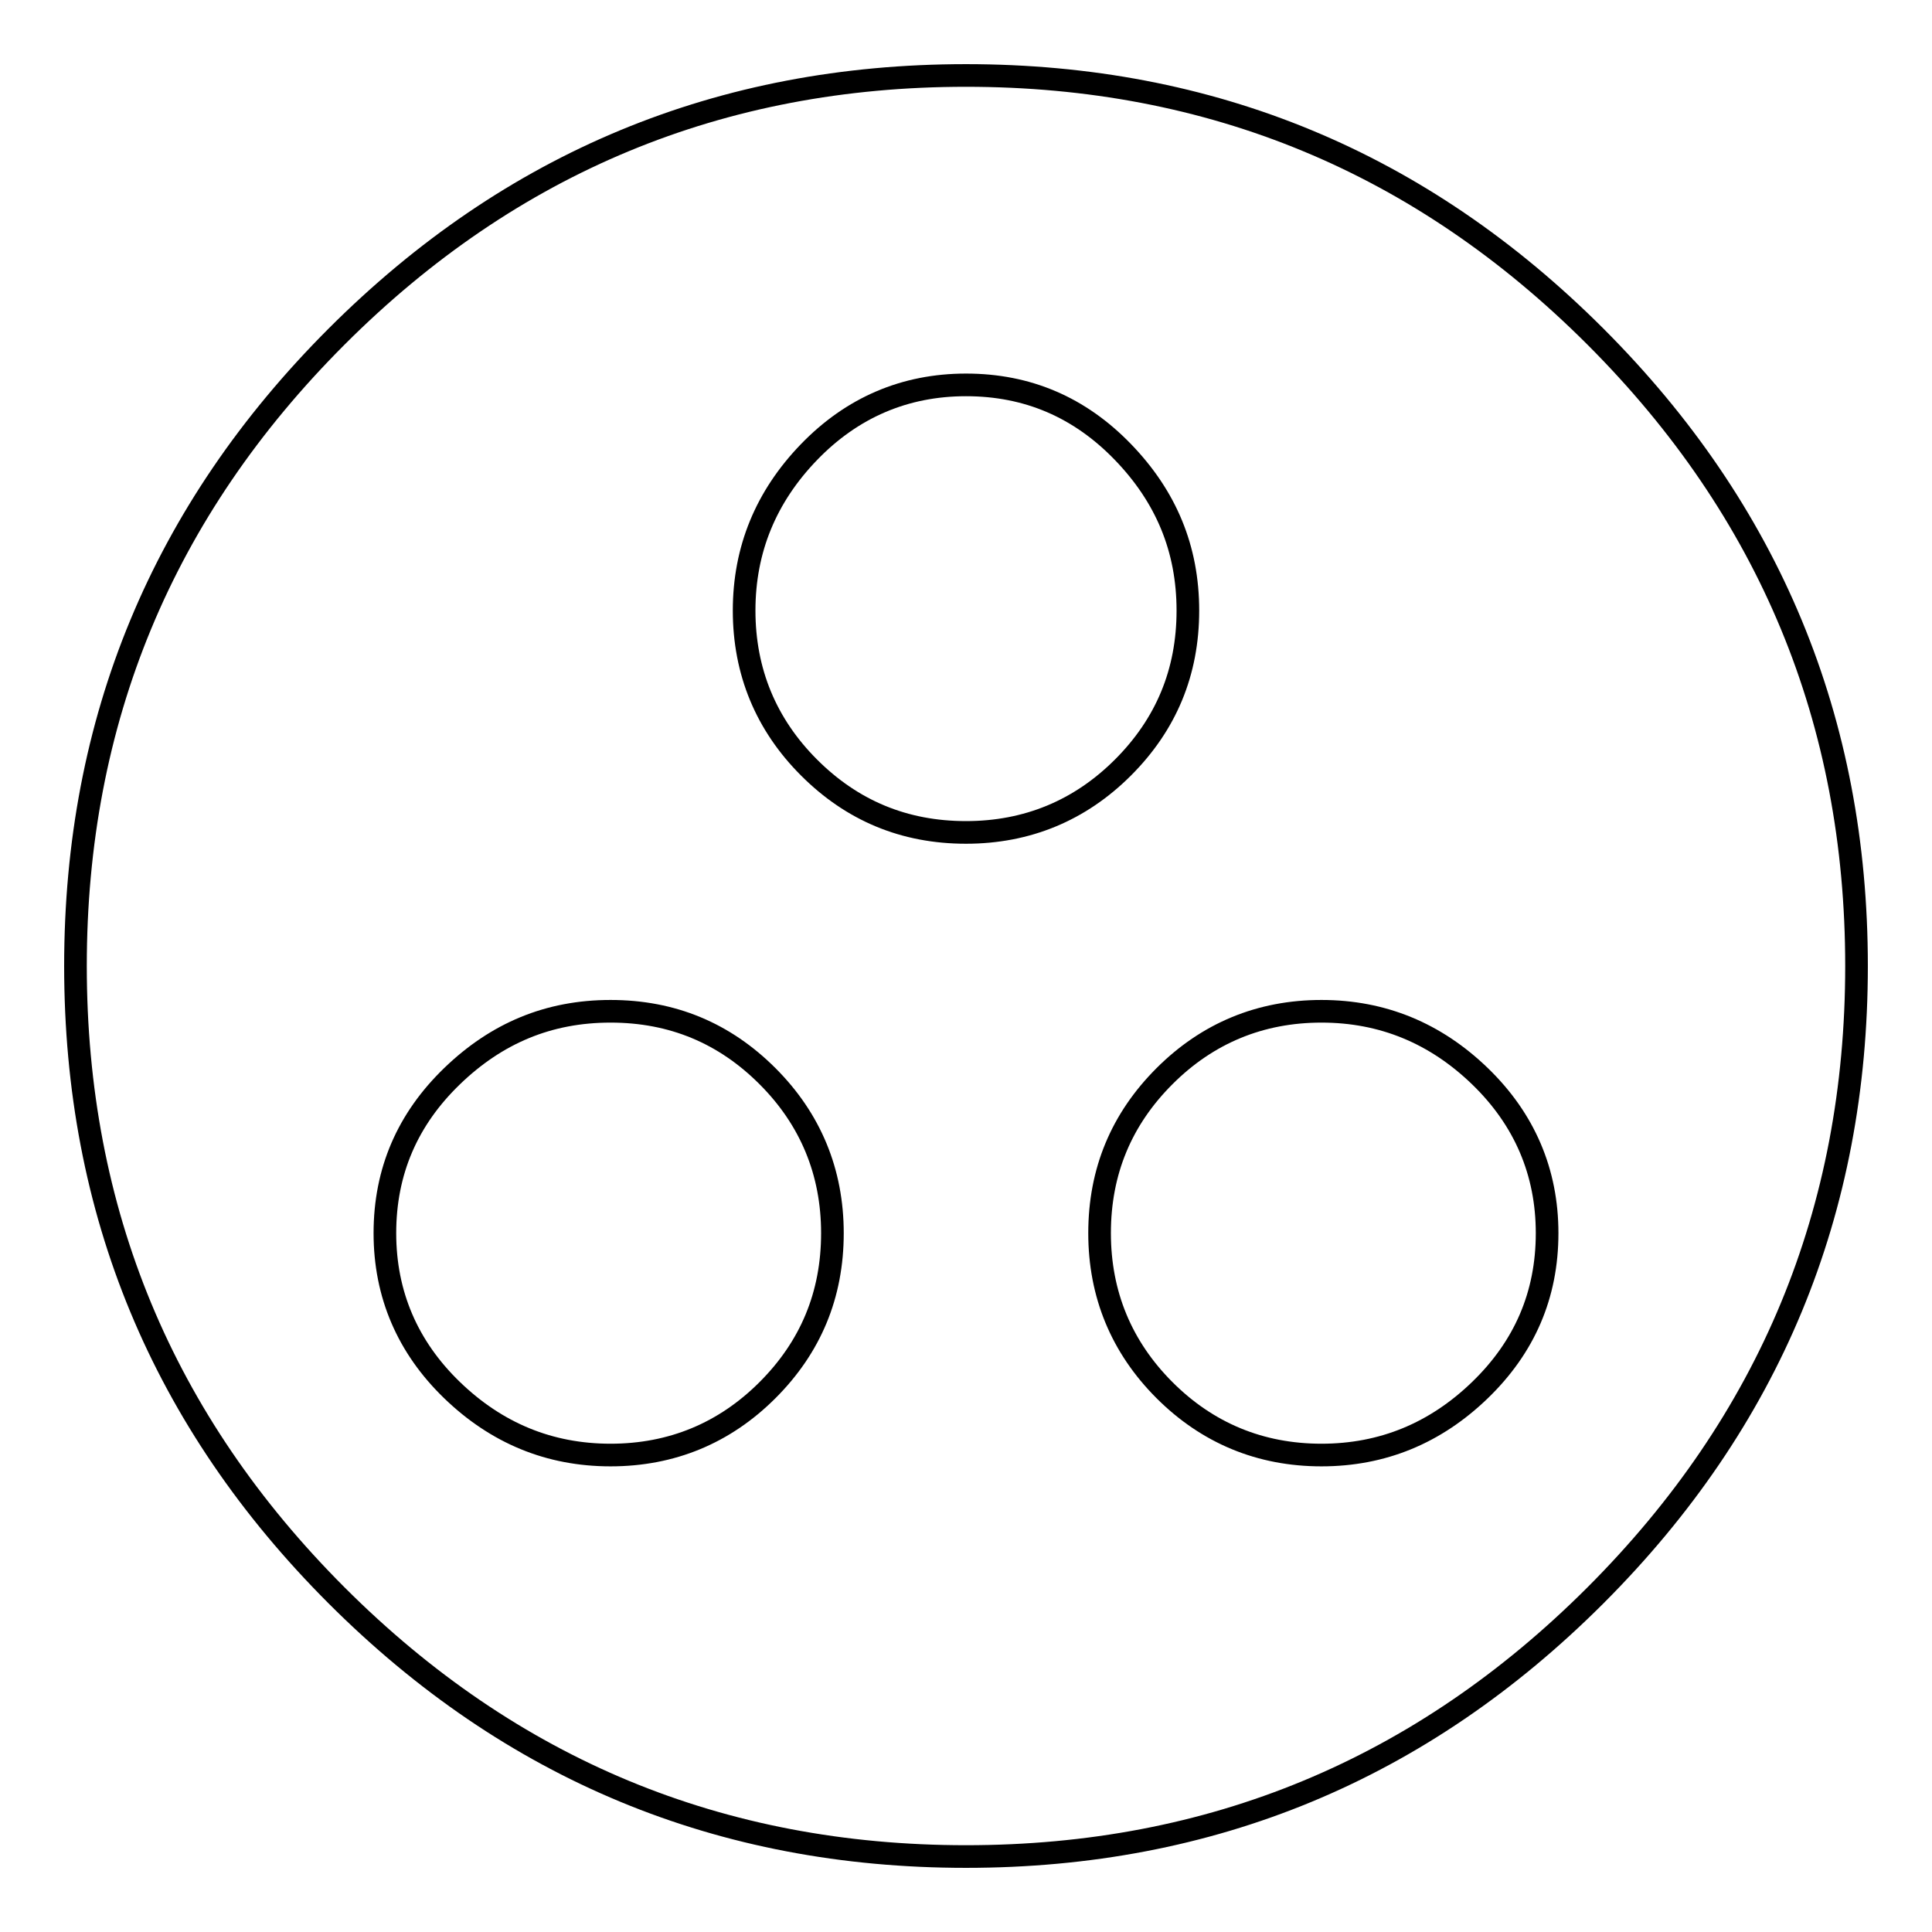
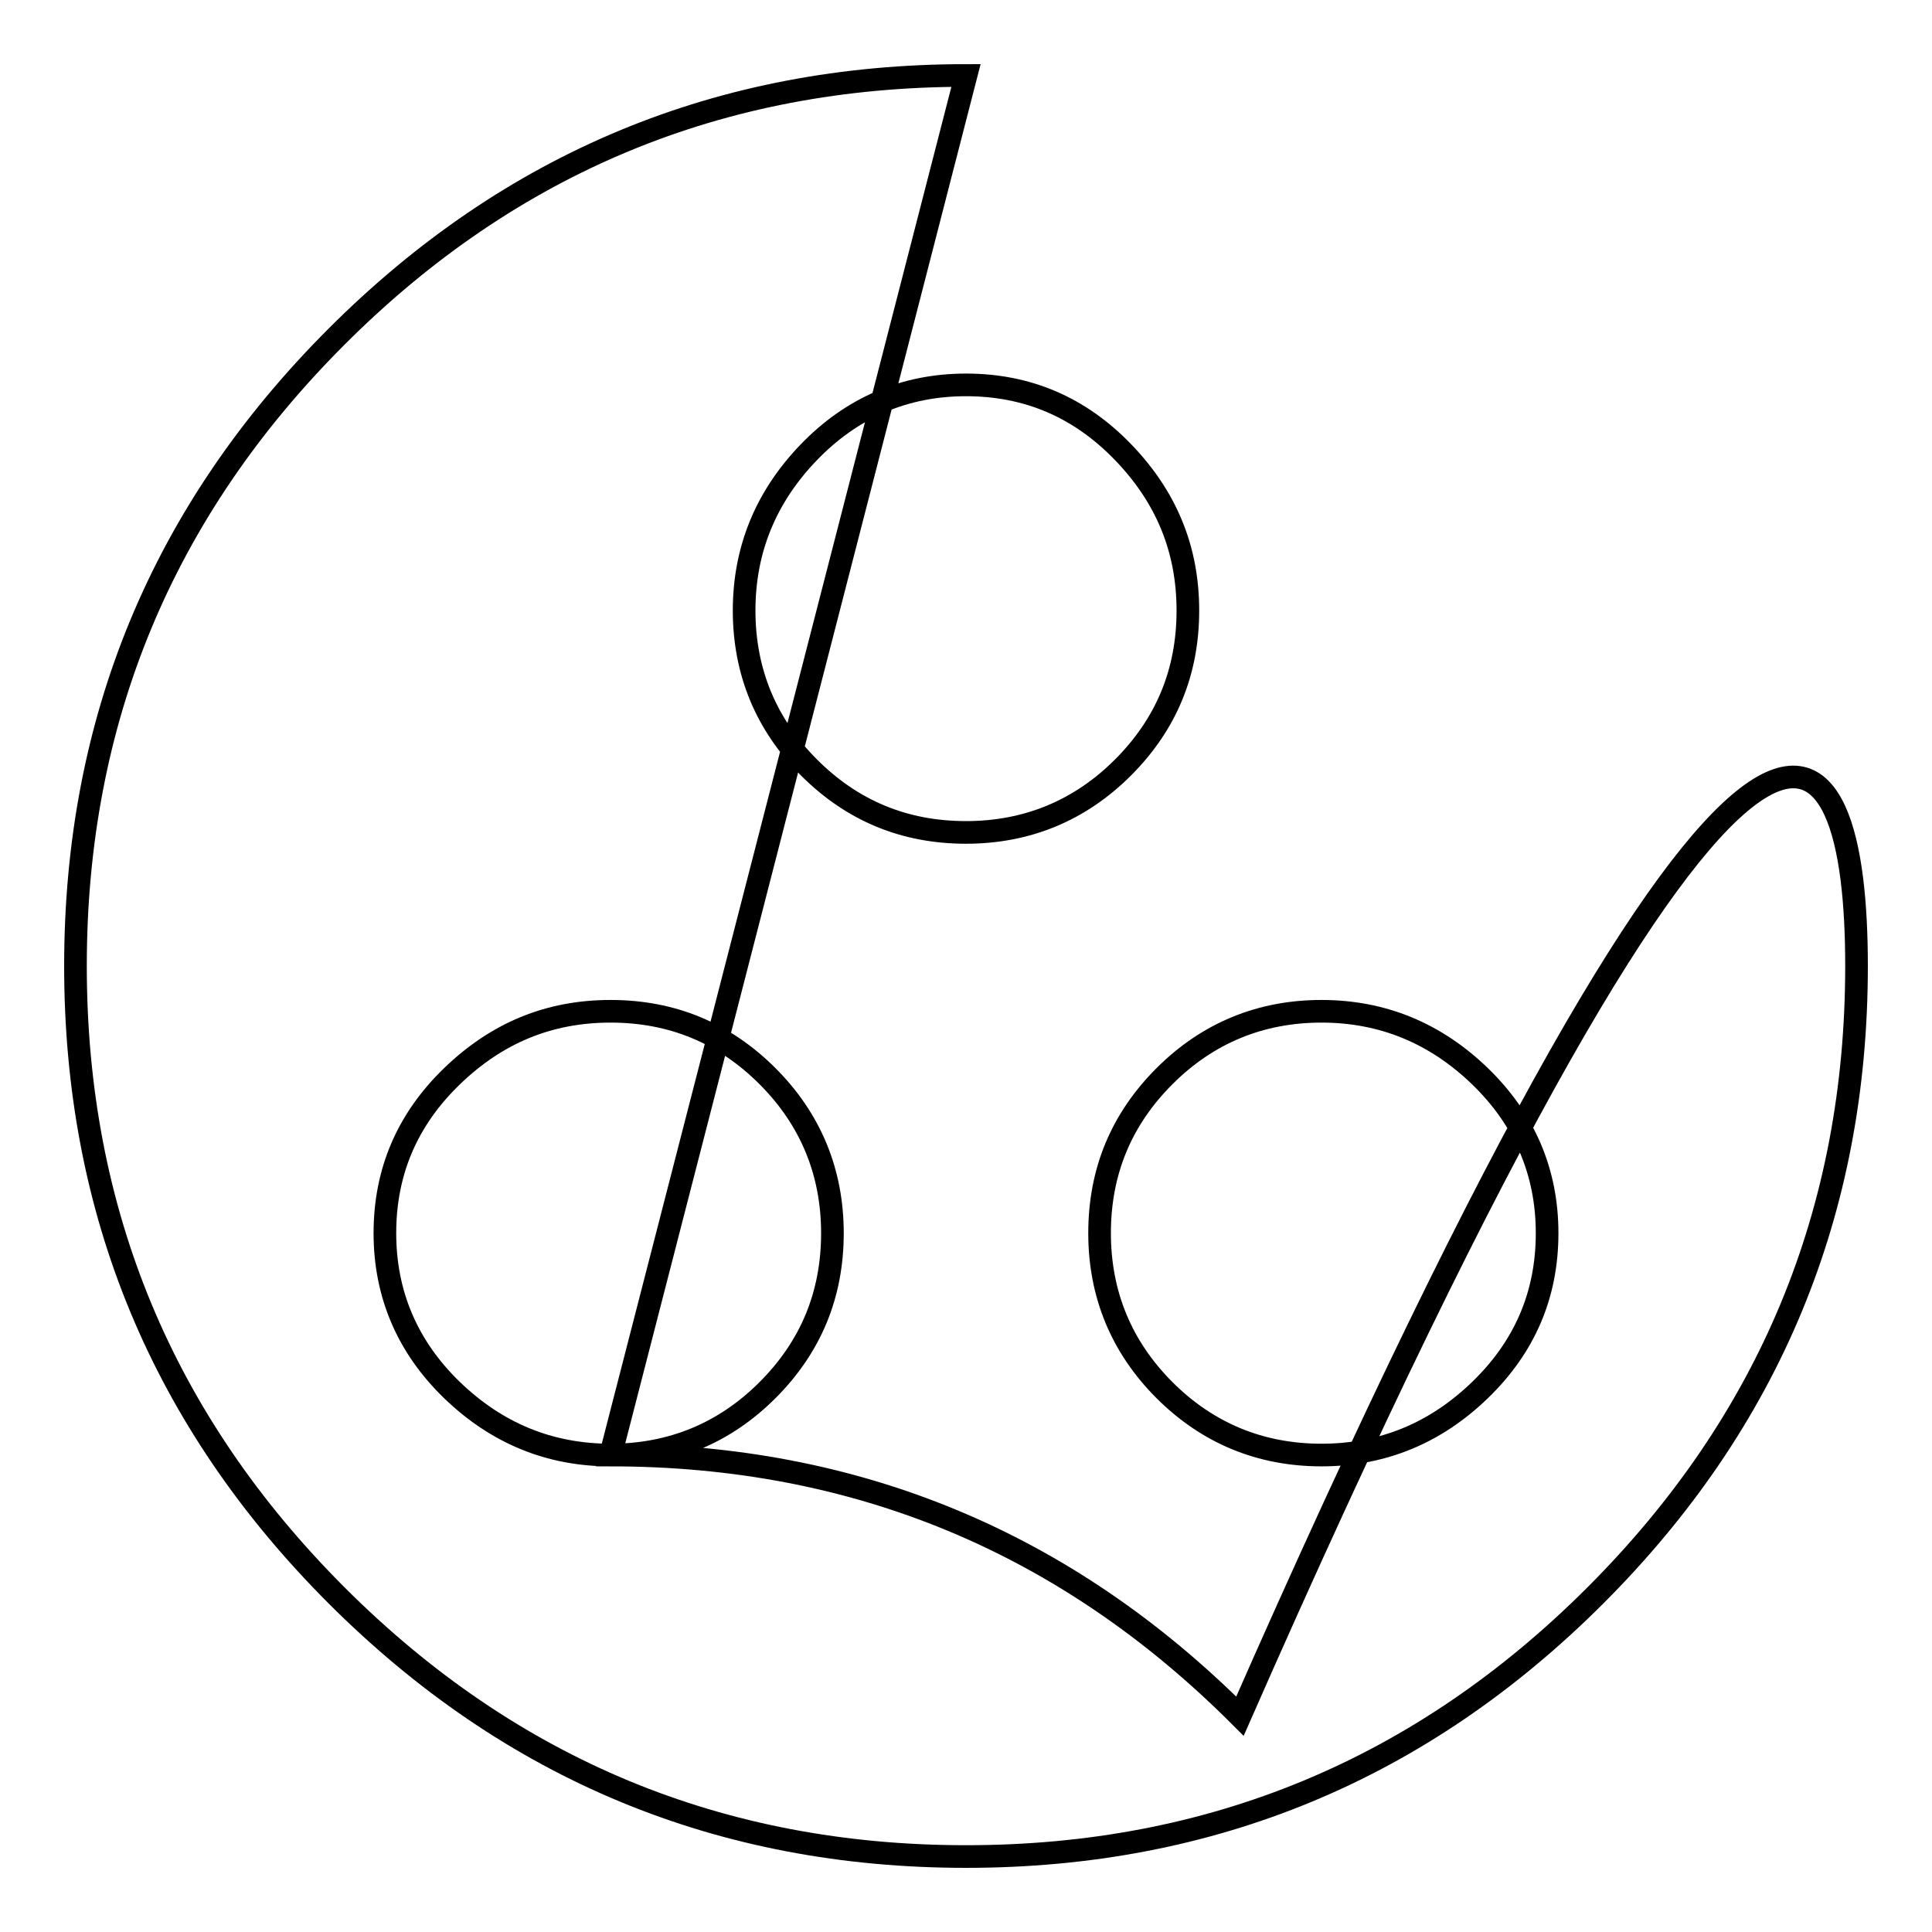
<svg xmlns="http://www.w3.org/2000/svg" version="1.1" x="0px" y="0px" viewBox="0 0 256 256" enable-background="new 0 0 256 256" xml:space="preserve">
  <g>
    <g>
-       <path stroke-width="3" fill-opacity="0" stroke="#000000" d="M175.1,192.8c8.1,0,15.1-2.9,21-8.6c5.9-5.7,8.9-12.6,8.9-20.8c0-8.1-3-15.1-8.9-20.8c-5.9-5.7-12.9-8.6-21-8.6s-15.1,2.9-20.8,8.6c-5.7,5.7-8.6,12.6-8.6,20.8c0,8.1,2.9,15.1,8.6,20.8C160,189.9,167,192.8,175.1,192.8z M98.6,80.9c0,8.1,2.9,15.1,8.6,20.8c5.7,5.7,12.6,8.6,20.8,8.6c8.1,0,15.1-2.9,20.8-8.6s8.6-12.6,8.6-20.8s-2.9-15.1-8.6-21c-5.7-5.9-12.6-8.9-20.8-8.9c-8.1,0-15.1,3-20.8,8.9C101.5,65.8,98.6,72.8,98.6,80.9z M80.9,192.8c8.1,0,15.1-2.9,20.8-8.6c5.7-5.7,8.6-12.6,8.6-20.8c0-8.1-2.9-15.1-8.6-20.8c-5.7-5.7-12.6-8.6-20.8-8.6s-15.1,2.9-21,8.6c-5.9,5.7-8.9,12.6-8.9,20.8c0,8.1,3,15.1,8.9,20.8C65.8,189.9,72.8,192.8,80.9,192.8z M128,10c32.5,0,60.3,11.5,83.4,34.6C234.5,67.7,246,95.5,246,128c0,32.5-11.5,60.3-34.6,83.4C188.3,234.5,160.5,246,128,246c-32.5,0-60.3-11.5-83.4-34.6C21.5,188.3,10,160.5,10,128c0-32.5,11.5-60.3,34.6-83.4C67.7,21.5,95.5,10,128,10L128,10z" />
+       <path stroke-width="3" fill-opacity="0" stroke="#000000" d="M175.1,192.8c8.1,0,15.1-2.9,21-8.6c5.9-5.7,8.9-12.6,8.9-20.8c0-8.1-3-15.1-8.9-20.8c-5.9-5.7-12.9-8.6-21-8.6s-15.1,2.9-20.8,8.6c-5.7,5.7-8.6,12.6-8.6,20.8c0,8.1,2.9,15.1,8.6,20.8C160,189.9,167,192.8,175.1,192.8z M98.6,80.9c0,8.1,2.9,15.1,8.6,20.8c5.7,5.7,12.6,8.6,20.8,8.6c8.1,0,15.1-2.9,20.8-8.6s8.6-12.6,8.6-20.8s-2.9-15.1-8.6-21c-5.7-5.9-12.6-8.9-20.8-8.9c-8.1,0-15.1,3-20.8,8.9C101.5,65.8,98.6,72.8,98.6,80.9z M80.9,192.8c8.1,0,15.1-2.9,20.8-8.6c5.7-5.7,8.6-12.6,8.6-20.8c0-8.1-2.9-15.1-8.6-20.8c-5.7-5.7-12.6-8.6-20.8-8.6s-15.1,2.9-21,8.6c-5.9,5.7-8.9,12.6-8.9,20.8c0,8.1,3,15.1,8.9,20.8C65.8,189.9,72.8,192.8,80.9,192.8z c32.5,0,60.3,11.5,83.4,34.6C234.5,67.7,246,95.5,246,128c0,32.5-11.5,60.3-34.6,83.4C188.3,234.5,160.5,246,128,246c-32.5,0-60.3-11.5-83.4-34.6C21.5,188.3,10,160.5,10,128c0-32.5,11.5-60.3,34.6-83.4C67.7,21.5,95.5,10,128,10L128,10z" />
    </g>
  </g>
</svg>